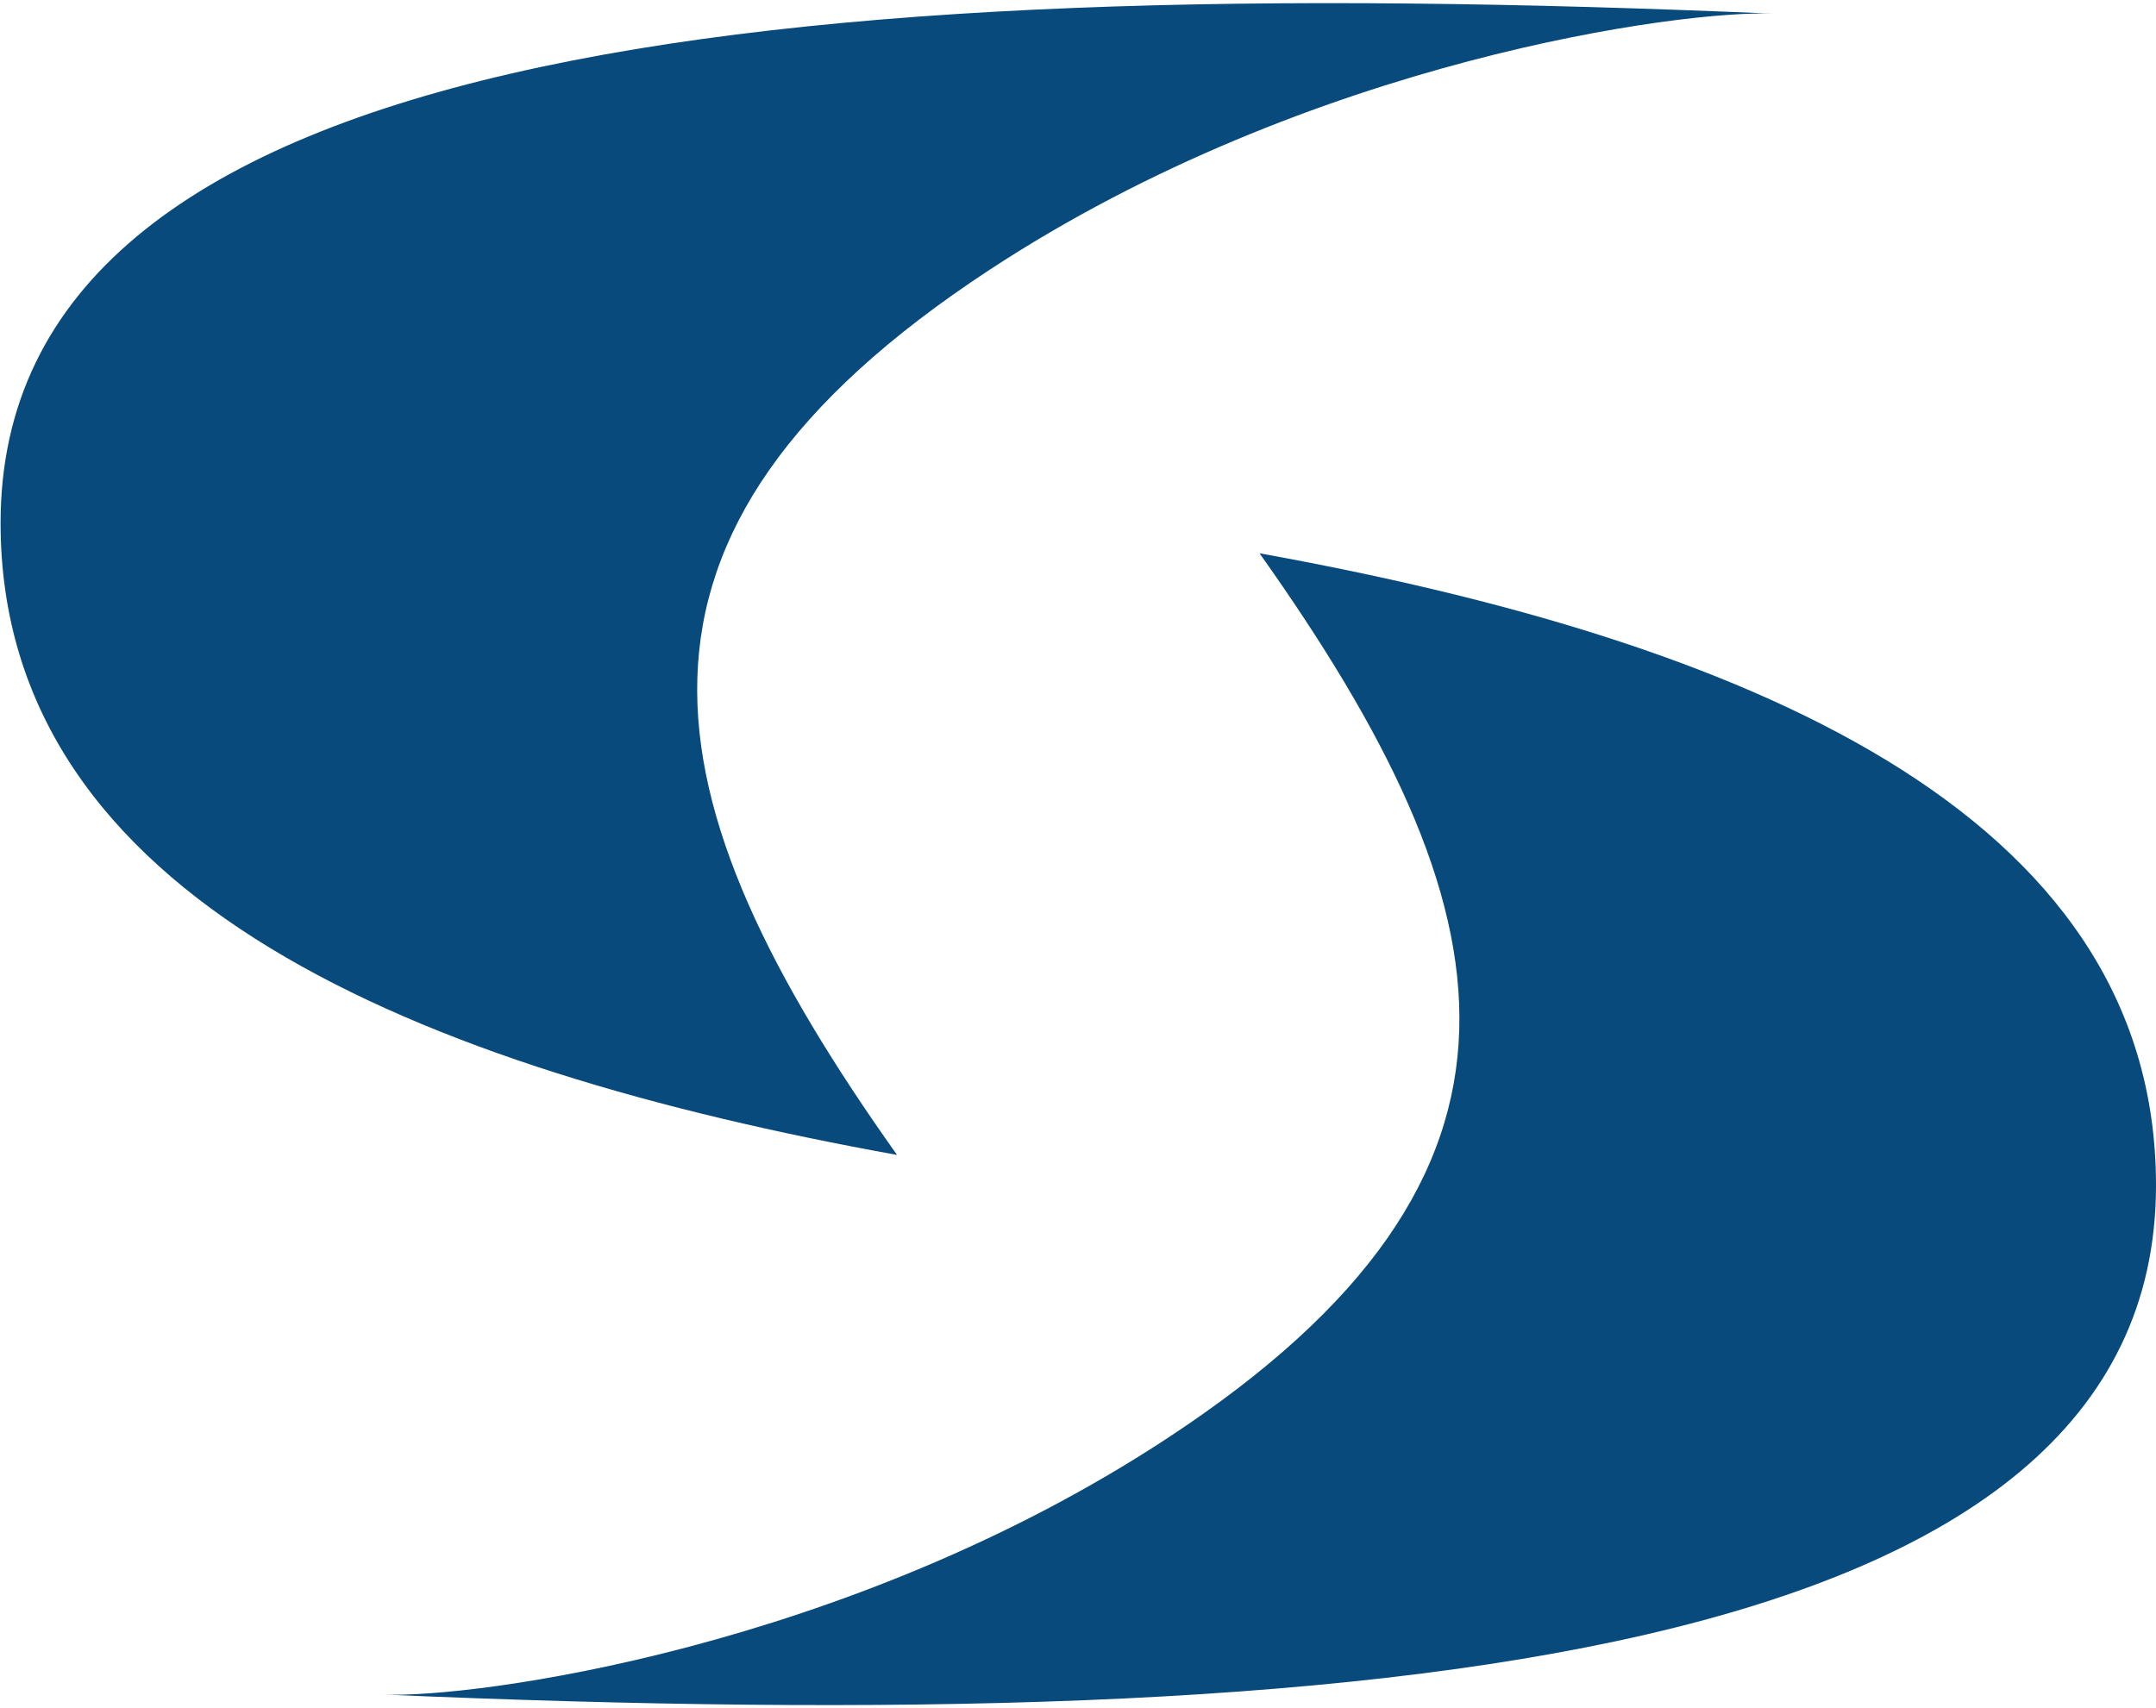
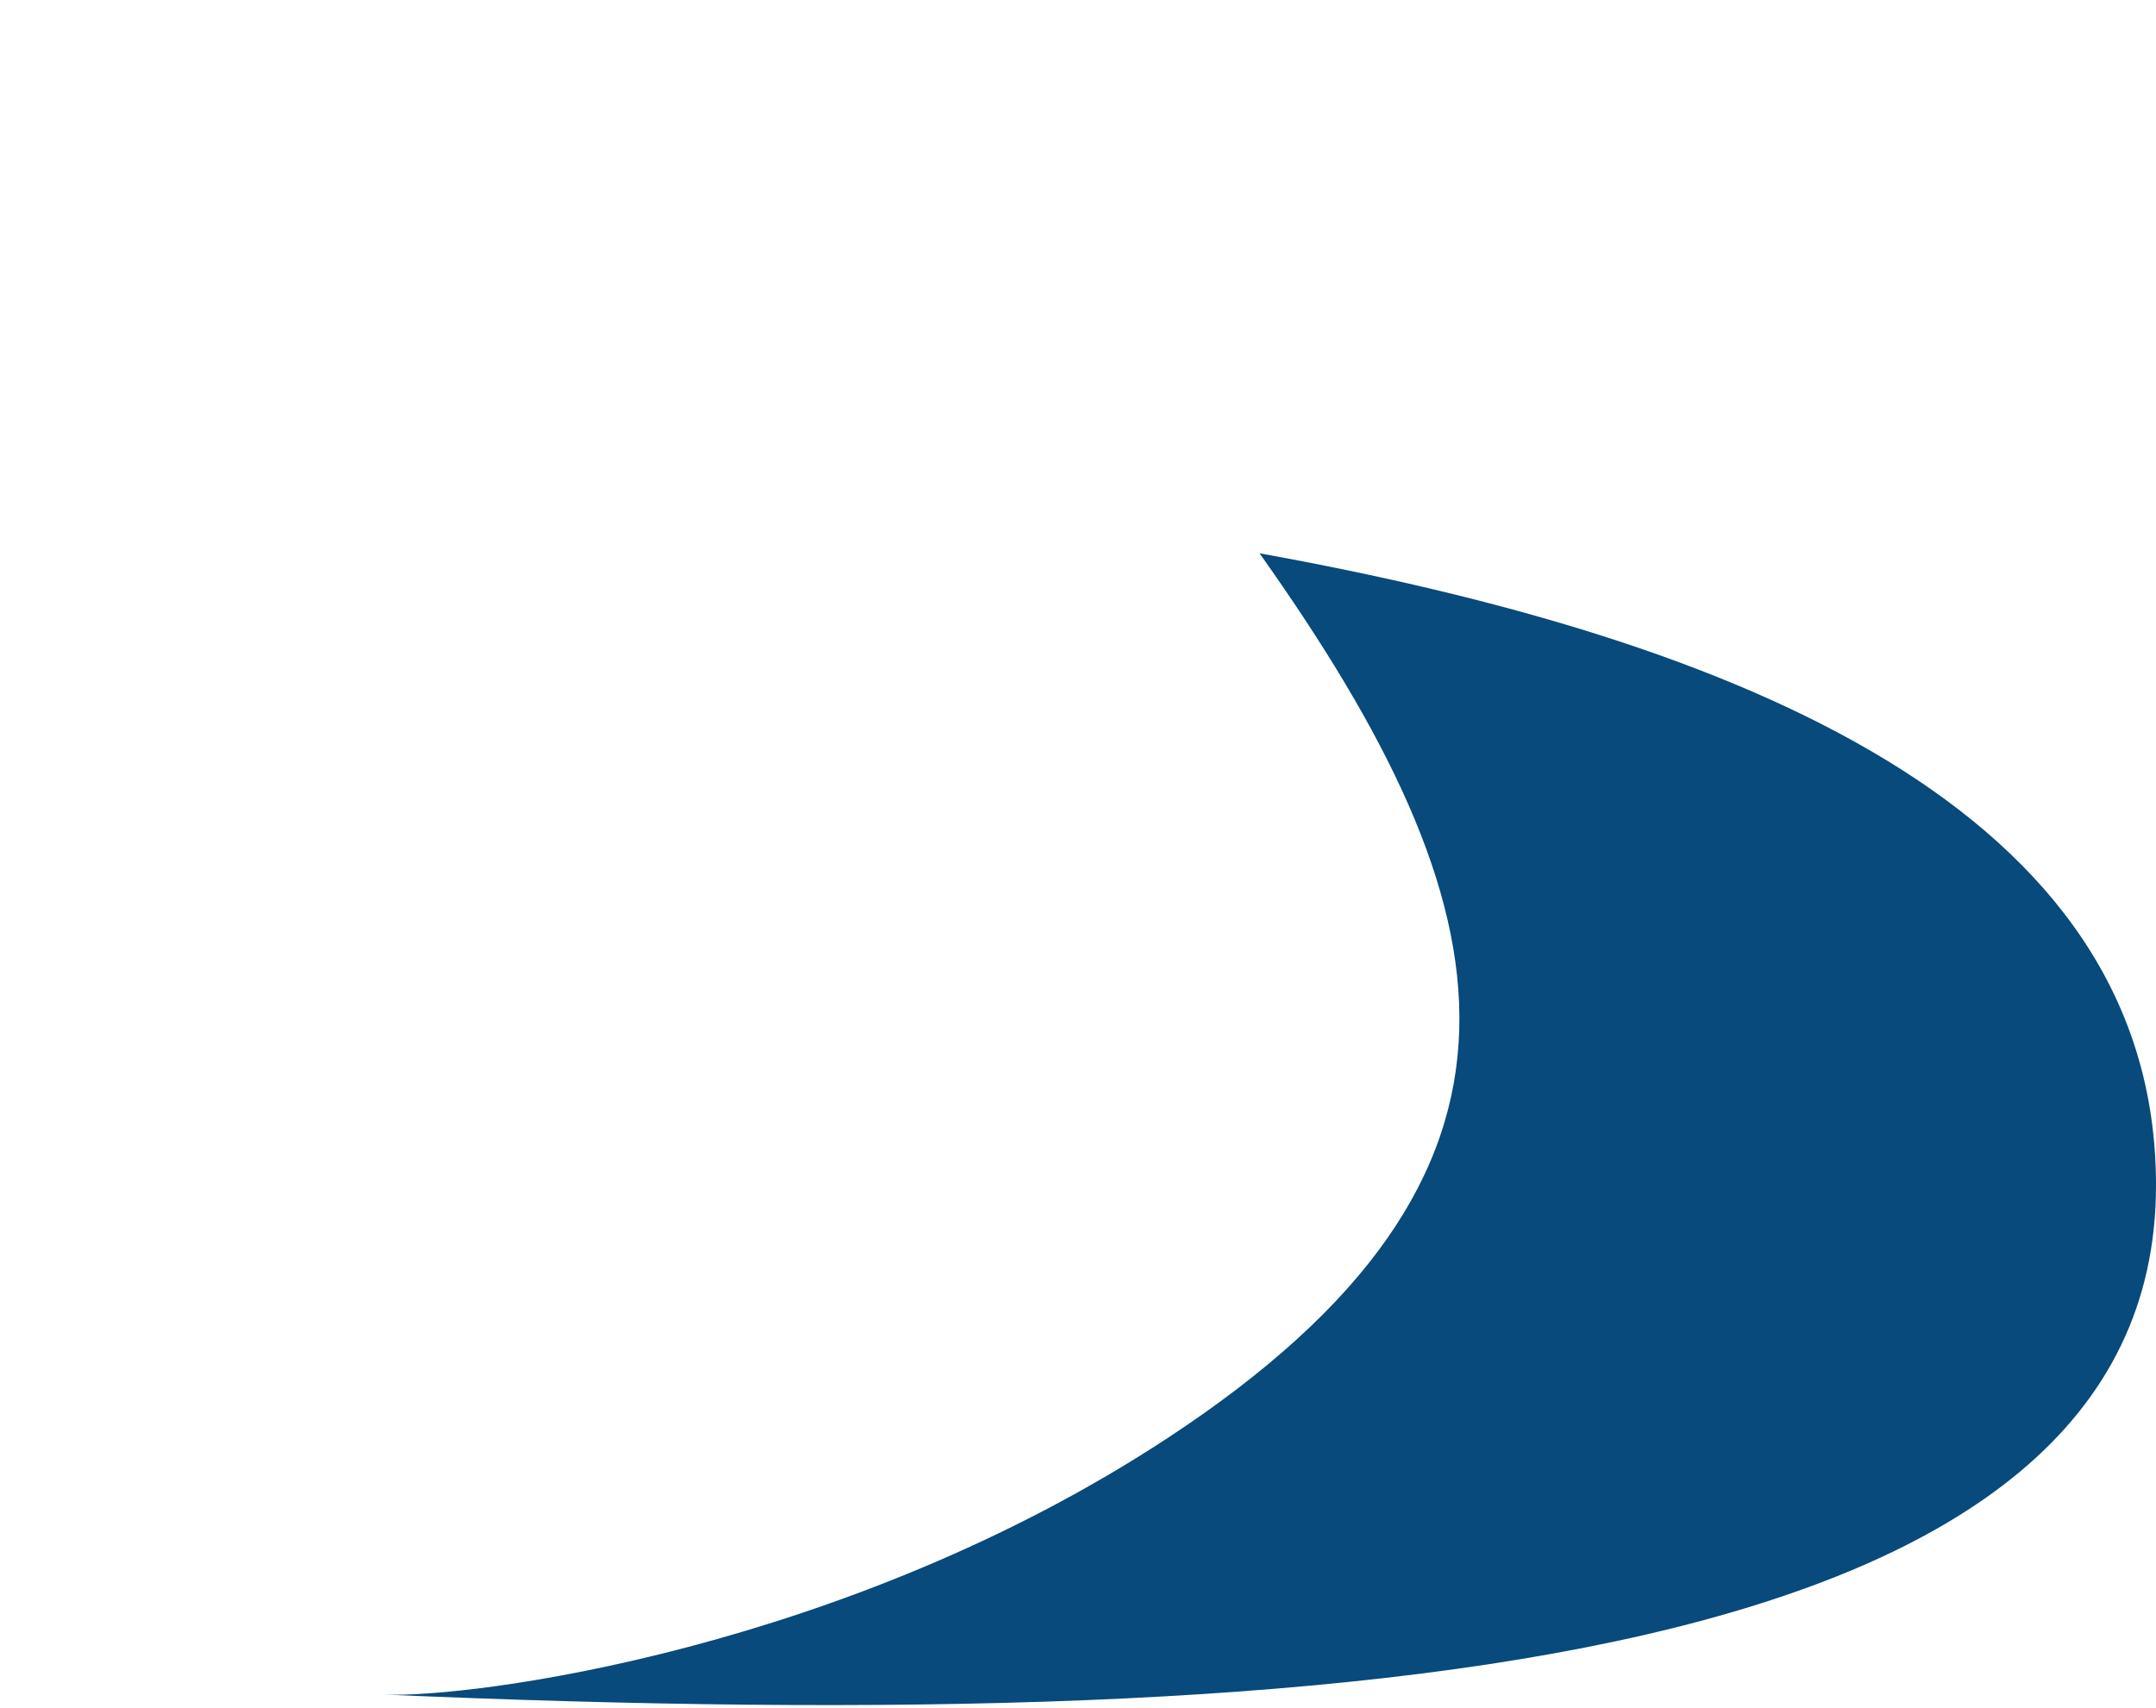
<svg xmlns="http://www.w3.org/2000/svg" width="347" height="275" viewBox="0 0 347 275" fill="none">
-   <path d="M144.376 185.927C67.698 172.076 0.094 144.872 0.094 84.191C0.094 7.638 123.938 -4.817 285.337 2.2C271.156 1.583 210.965 9.462 159.172 43.497C94.432 86.041 103.68 128.585 144.376 185.927Z" fill="#074A7B" />
  <path d="M202.718 89.073C279.396 102.924 347 130.129 347 190.809C347 267.362 223.157 279.817 61.757 272.8C75.939 273.417 136.13 265.538 187.922 231.503C252.663 188.959 243.414 146.415 202.718 89.073Z" fill="#074A7B" />
</svg>